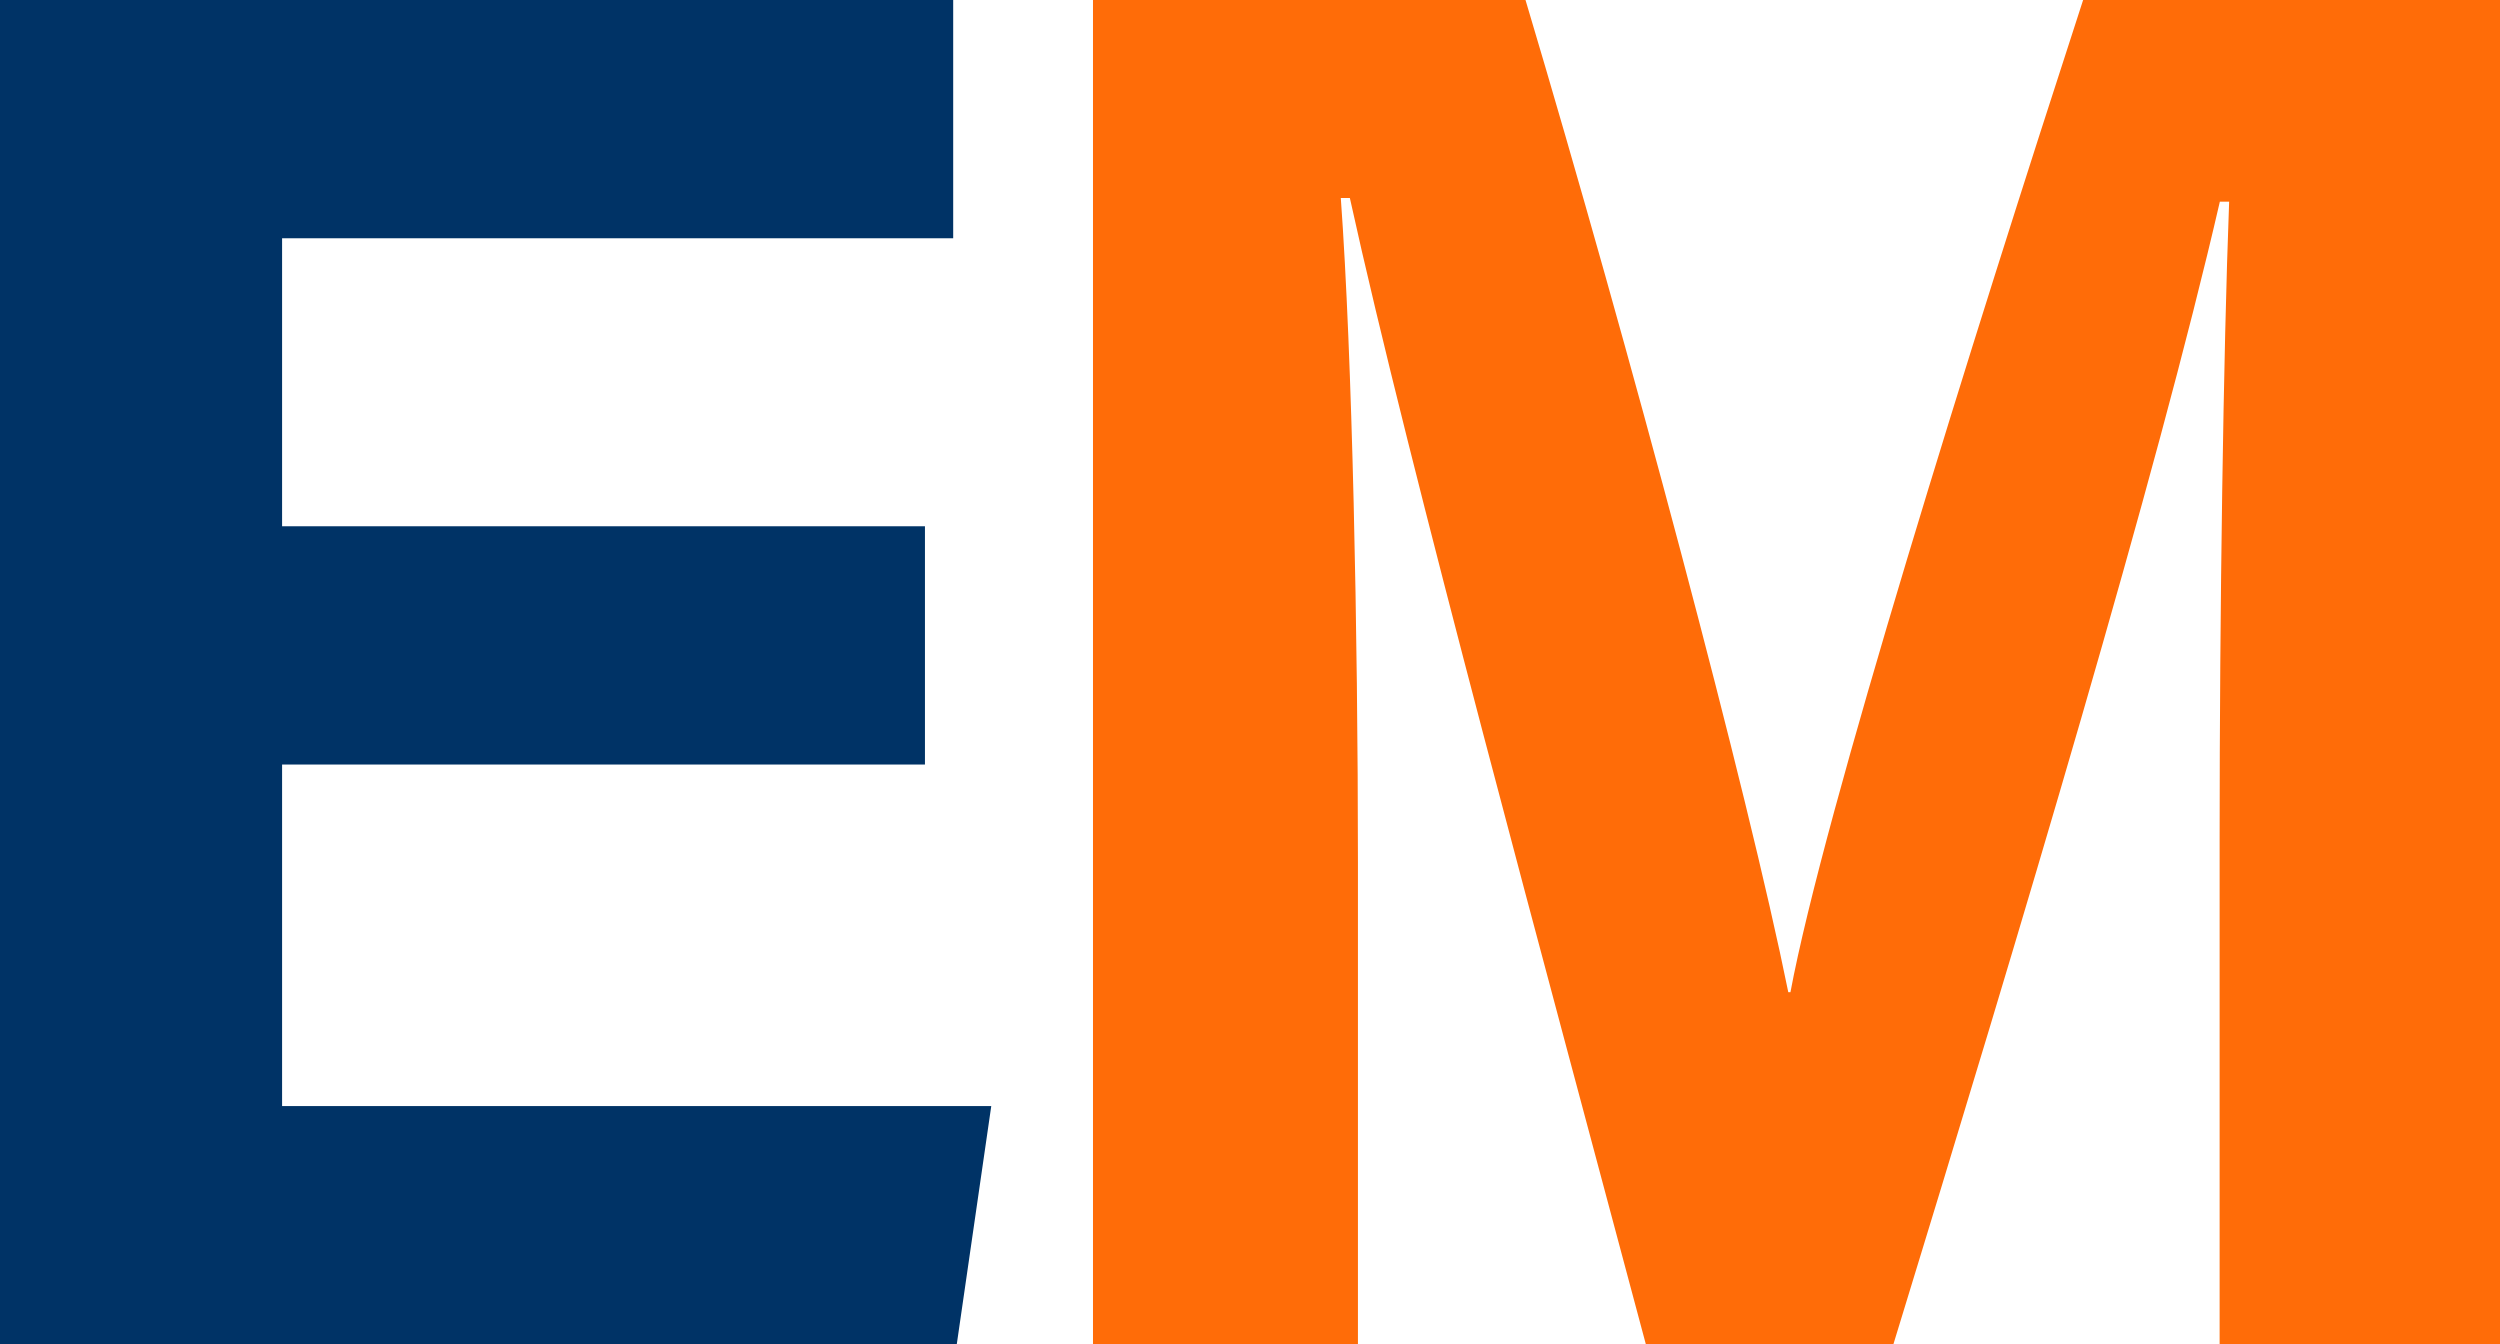
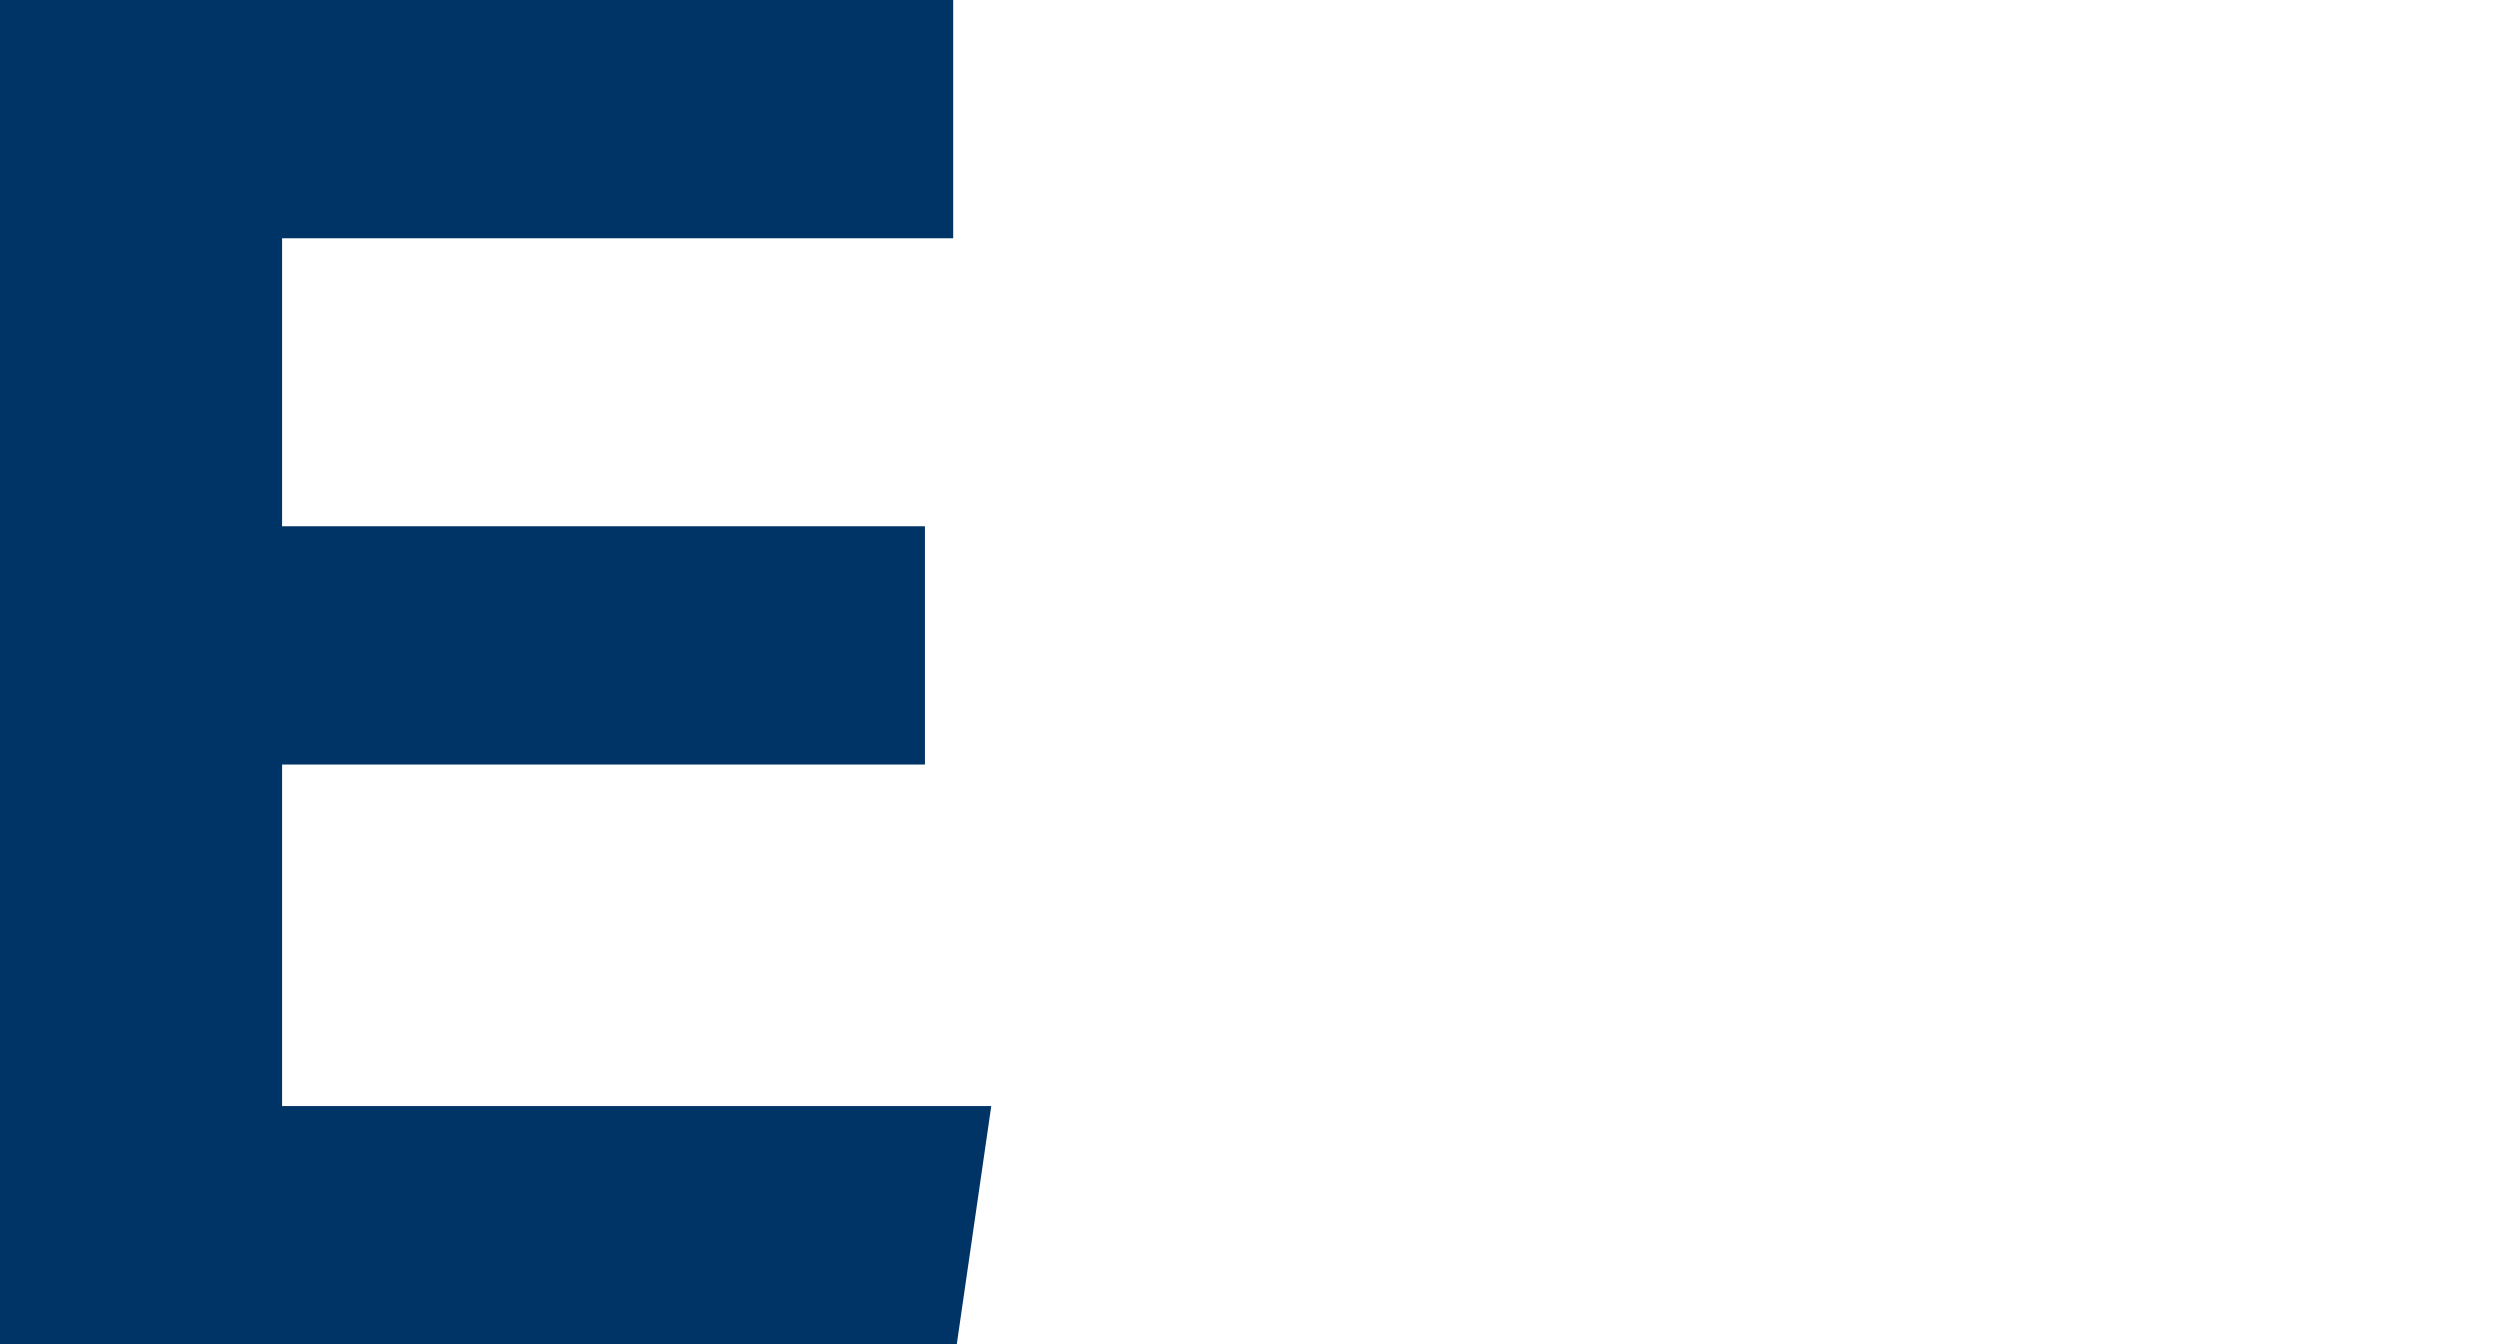
<svg xmlns="http://www.w3.org/2000/svg" viewBox="0 0 2321.25 1248.17">
  <defs>
    <style>.cls-1{fill:#036;}.cls-2{fill:#ff6c08;}</style>
  </defs>
  <g id="Layer_2" data-name="Layer 2">
    <g id="Layer_1-2" data-name="Layer 1">
      <polygon class="cls-1" points="858.82 709.85 261.92 709.85 261.92 1026.96 920.39 1026.96 888.36 1248.17 0 1248.17 0 0 885.04 0 885.04 221.21 261.92 221.21 261.92 488.64 858.82 488.64 858.82 709.85" />
-       <path class="cls-2" d="M2060.92,780c0-213,3.43-451.71,8.84-592.78h-8.63c-58.65,254.63-183.41,670.45-303.14,1061h-229.8c-91-341.46-220.11-815.11-274.85-1064.41h-8.41c10.66,146.43,15.91,403.28,15.91,617.34v447.07h-246V0h401.59c97.33,326.14,206.39,735.24,244,921.28h2C1693,757.23,1830.1,319.82,1934.18,0h387.07V1248.17H2060.92Z" />
    </g>
  </g>
</svg>